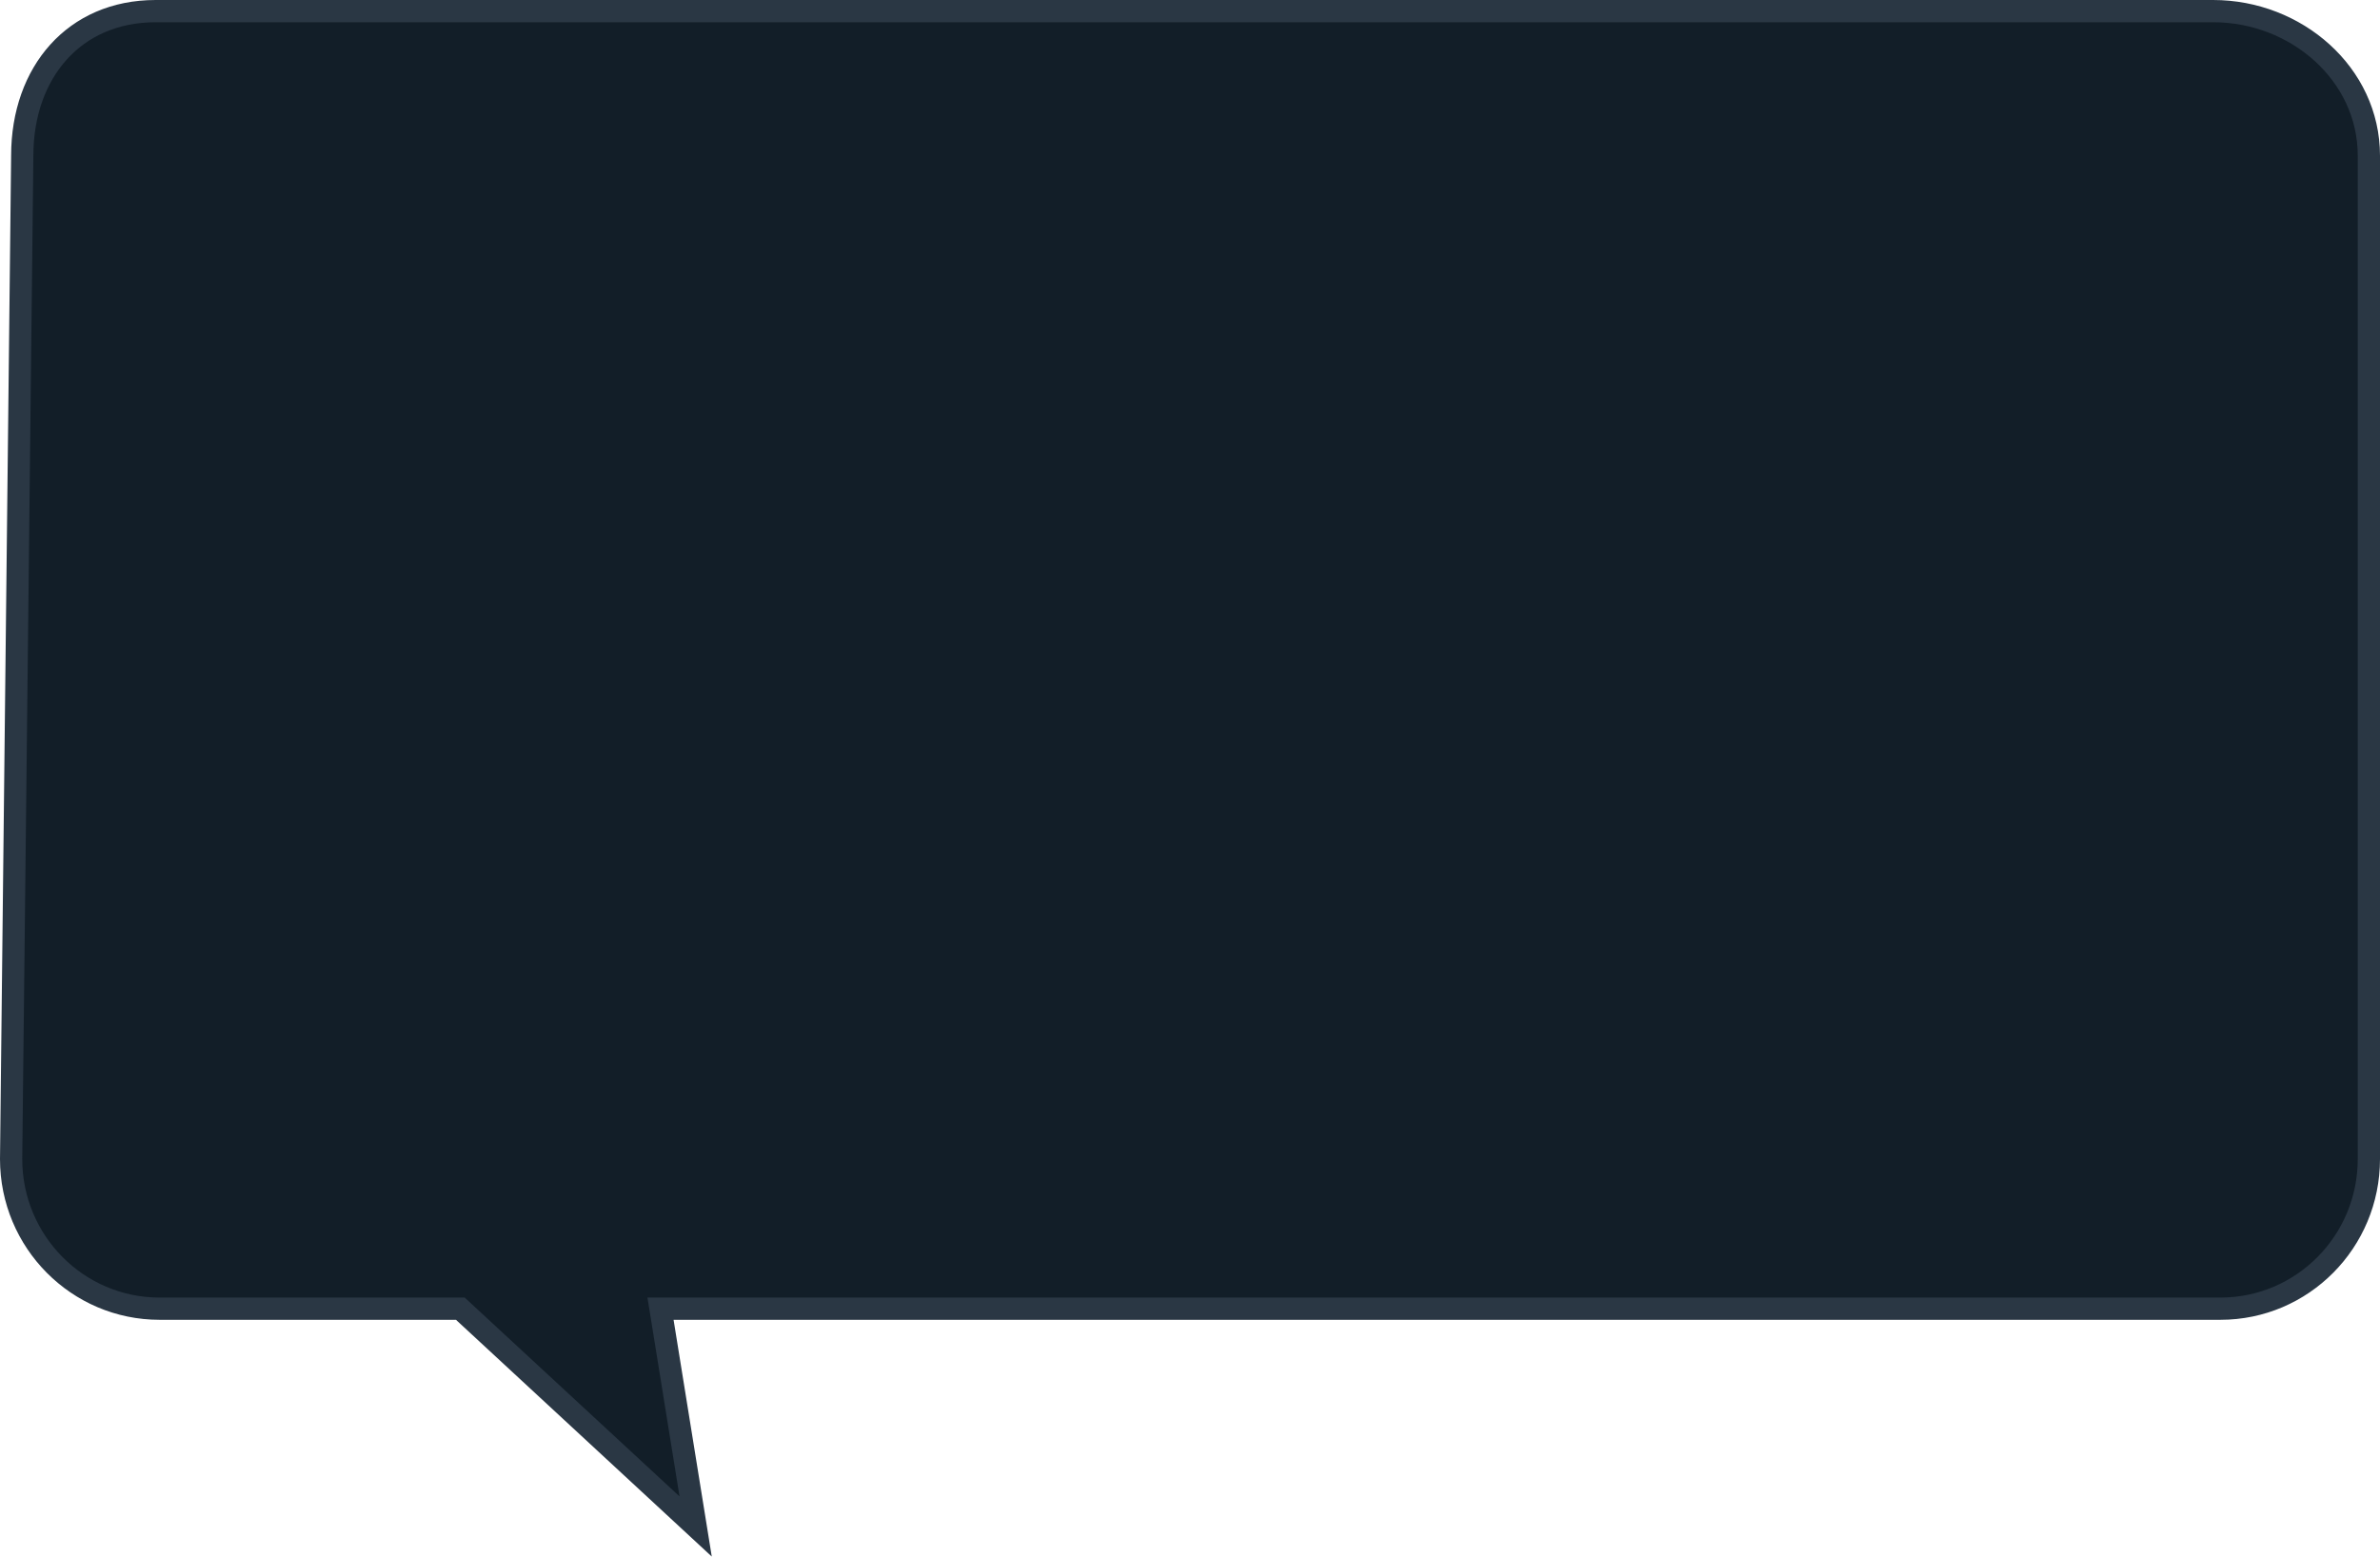
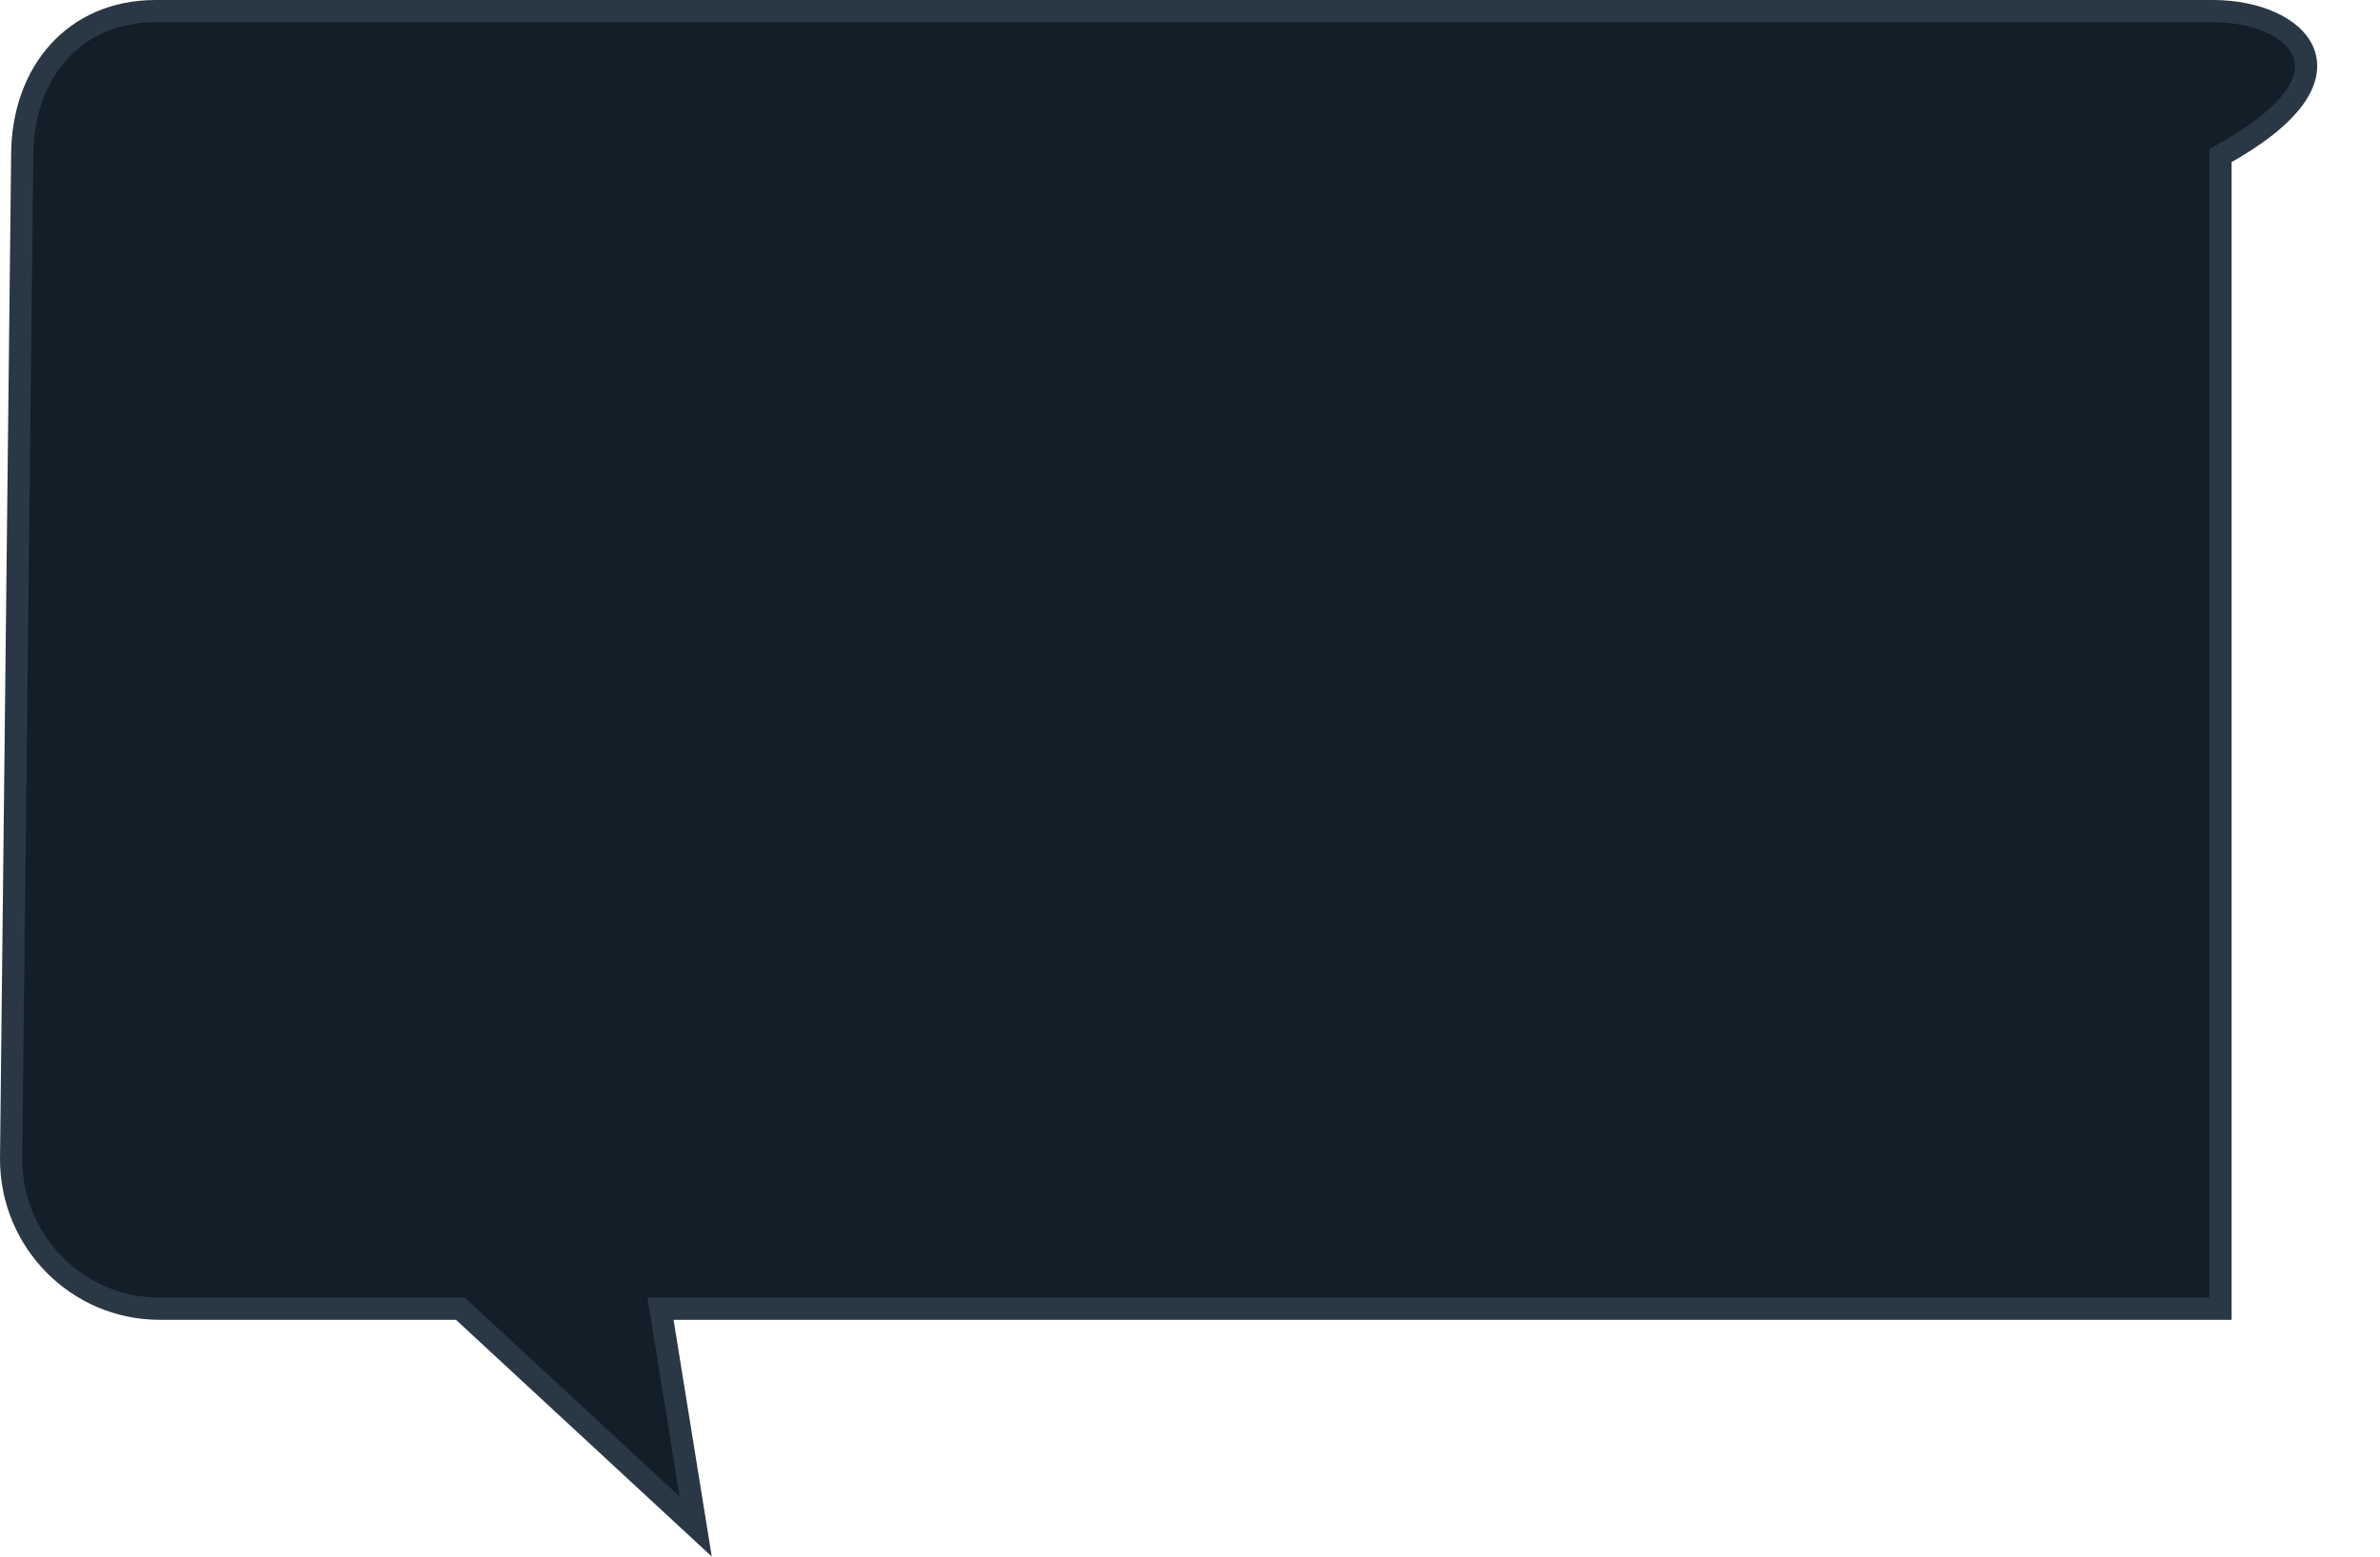
<svg xmlns="http://www.w3.org/2000/svg" width="107" height="70" viewBox="0 0 107 70" fill="none">
-   <path d="M1 7L1 7.006L0.5 52.122C0.5 52.123 0.5 52.124 0.5 52.125C0.501 55.846 3.492 58.854 7.175 58.854H20.5H20.696L20.84 58.987L31.275 68.648L29.789 59.434L29.695 58.854H30.283H99.826C103.509 58.854 106.5 55.845 106.5 52.122V7C106.5 3.326 103.234 0.5 99.5 0.5H53.5H7C5.153 0.5 3.665 1.197 2.635 2.337C1.6 3.482 1 5.107 1 7Z" fill="#121E28" stroke="#2A3744" />
+   <path d="M1 7L1 7.006L0.5 52.122C0.5 52.123 0.5 52.124 0.5 52.125C0.501 55.846 3.492 58.854 7.175 58.854H20.5H20.696L20.84 58.987L31.275 68.648L29.789 59.434L29.695 58.854H30.283H99.826V7C106.5 3.326 103.234 0.5 99.5 0.5H53.5H7C5.153 0.5 3.665 1.197 2.635 2.337C1.6 3.482 1 5.107 1 7Z" fill="#121E28" stroke="#2A3744" />
</svg>